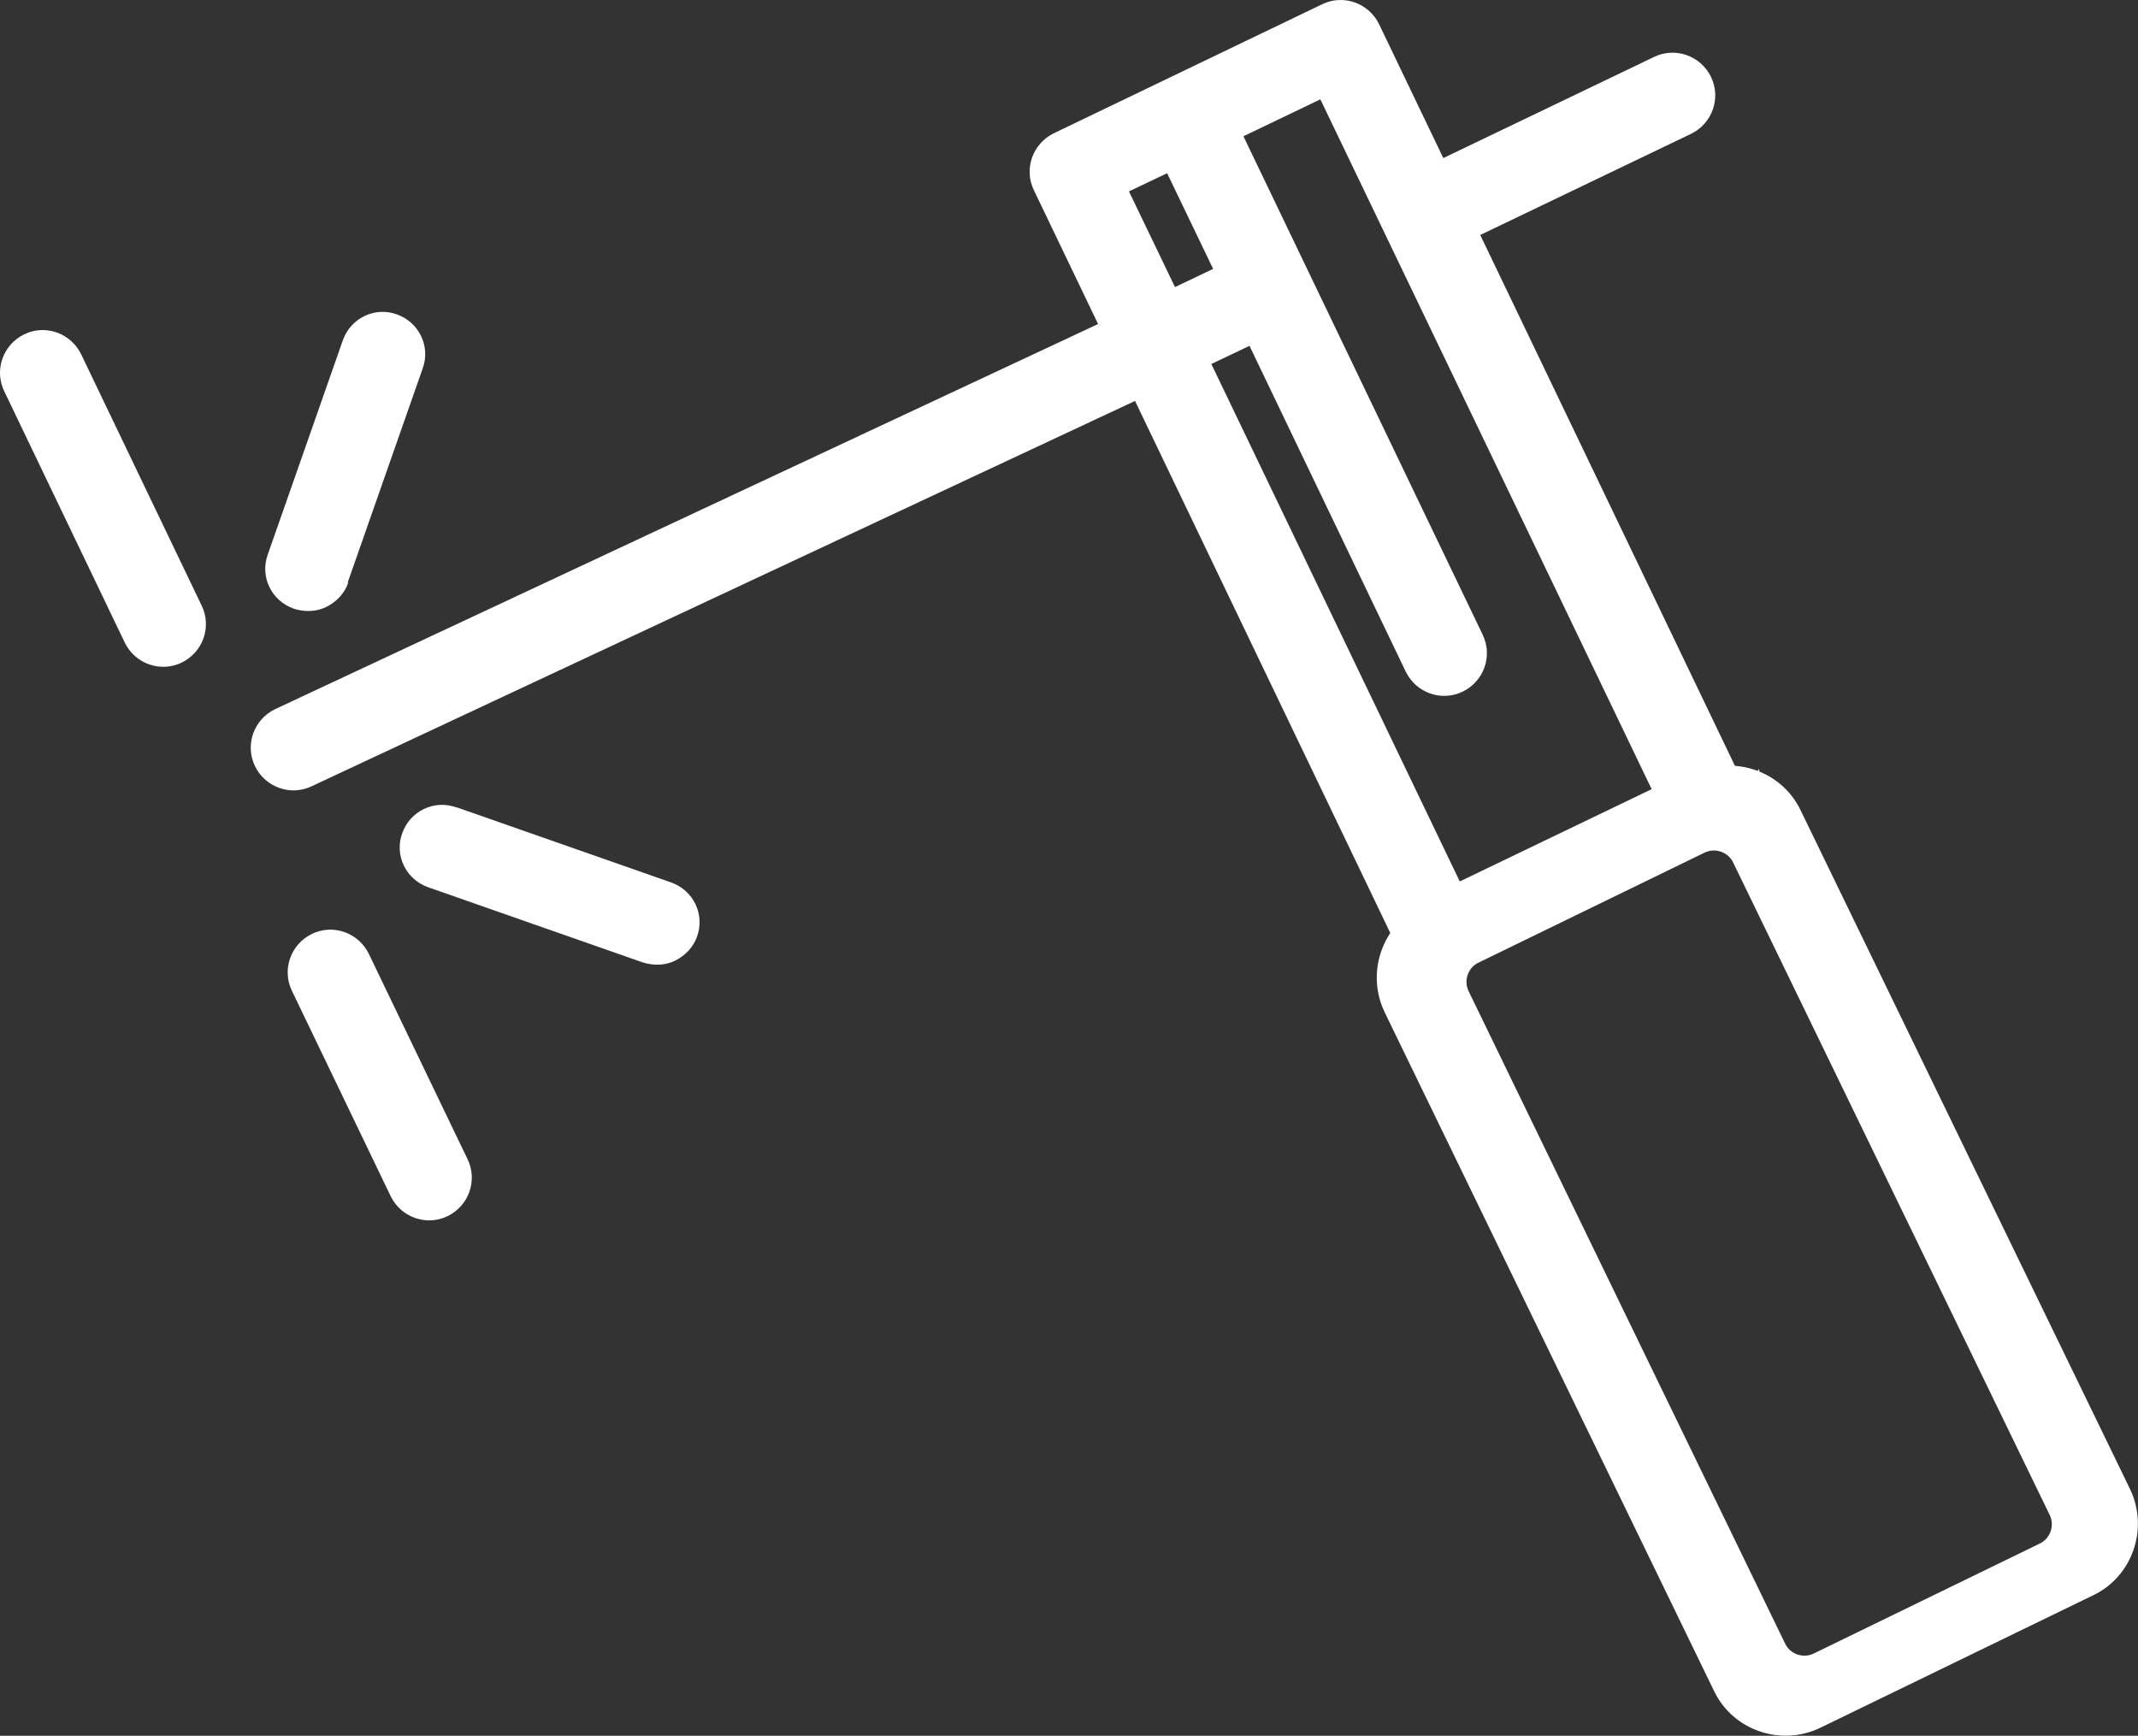
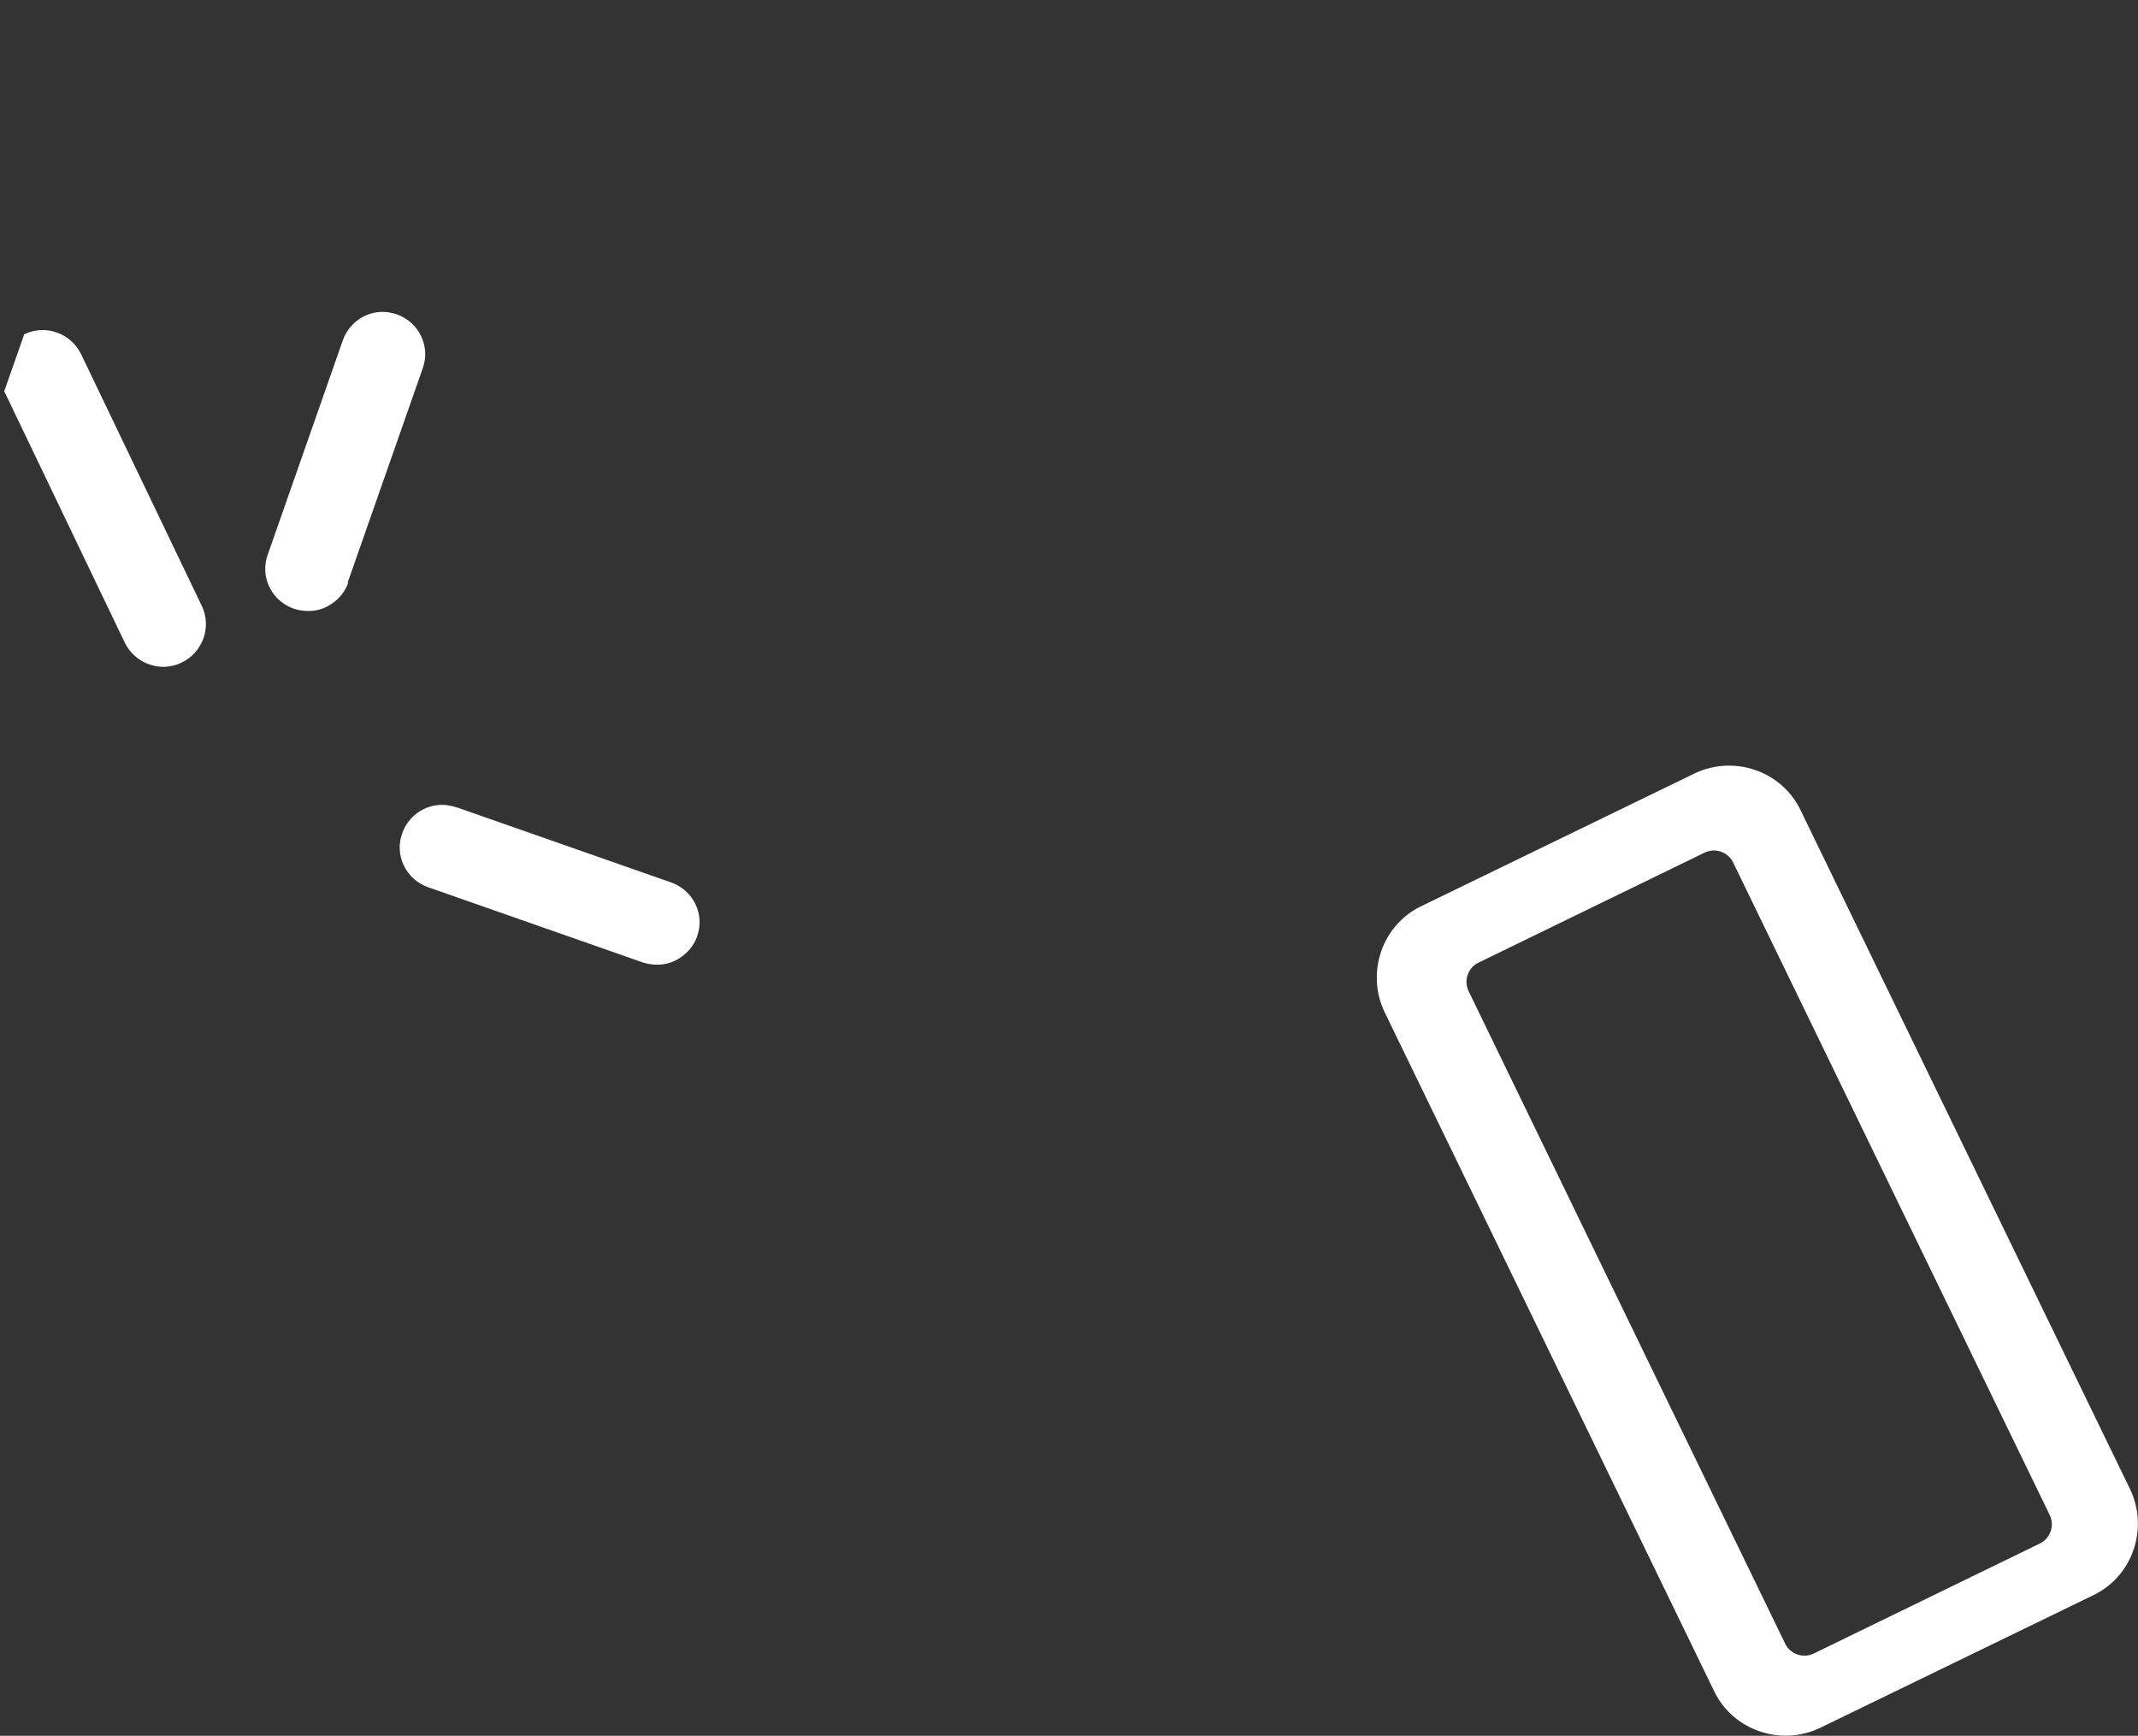
<svg xmlns="http://www.w3.org/2000/svg" id="Ebene_2" viewBox="0 0 35.3 28.66">
  <rect x="0" y="0" width="35.3" height="28.66" fill="#333333" stroke="none" />
  <defs>
    <style>.cls-1{fill:#fff;}</style>
  </defs>
  <g id="Header">
    <g id="_25">
-       <path class="cls-1" d="m23.82,15.46c-.25-.52-1.05.54-.81.06l-4.27-8.9-13.59,6.36c-.35.17-.77.02-.94-.33s-.02-.77.33-.94l13.59-6.36-1.06-2.21c-.17-.35-.02-.77.33-.94L21.83.07c.35-.17.77-.02.94.33l1.06,2.21,3.48-1.67c.35-.17.77-.02.94.33s.02.77-.33.94l-3.48,1.67,4.27,8.9c.53.12.18-.36.43.16l-5.31,2.52Zm-5.18-12.3l.76,1.58.63-.3-.76-1.58-.63.3Zm5.47,11.39l3.16-1.52L21.8,1.64l-1.27.61,3.95,8.23c.17.35.02.77-.33.94s-.77.02-.94-.33l-2.58-5.38-.63.3,4.1,8.54Z" />
-       <path class="cls-1" d="m5.15,15.42c.35-.17.77-.02.94.33l1.63,3.39c.17.35.02.77-.33.94s-.77.02-.94-.33l-1.63-3.39c-.17-.35-.02-.77.33-.94Z" />
-       <path class="cls-1" d="m.4,5.52c.35-.17.77-.02.94.33l1.99,4.15c.17.35.02.77-.33.94s-.77.02-.94-.33L.07,6.46c-.17-.35-.02-.77.33-.94Z" />
+       <path class="cls-1" d="m.4,5.52c.35-.17.77-.02.94.33l1.99,4.15c.17.35.02.77-.33.94s-.77.02-.94-.33L.07,6.46Z" />
      <path class="cls-1" d="m5.75,9.62c-.06.18-.2.32-.36.4s-.35.09-.54.03c-.37-.13-.56-.53-.43-.89l1.24-3.54c.13-.37.53-.56.89-.43.37.13.56.53.43.89l-1.24,3.54Z" />
      <path class="cls-1" d="m7.54,13.33l3.54,1.24c.37.13.56.53.43.89-.06.18-.2.32-.36.4s-.35.09-.54.03l-3.54-1.24c-.37-.13-.56-.53-.43-.89.13-.37.53-.56.89-.43Z" />
    </g>
    <path class="cls-1" d="m35.17,24.59l-5.44-11.21c-.31-.65-1.1-.92-1.75-.61l-4.51,2.19c-.65.31-.92,1.1-.61,1.75l5.44,11.21c.31.65,1.1.92,1.75.61l4.51-2.19c.65-.31.92-1.1.61-1.75Zm-1.5.9l-3.72,1.81c-.18.09-.4.01-.48-.17l-5.22-10.76c-.09-.18-.01-.4.17-.48l3.72-1.81c.18-.09.4-.01.48.17l5.22,10.76c.09.18.01.4-.17.48Z" />
  </g>
</svg>